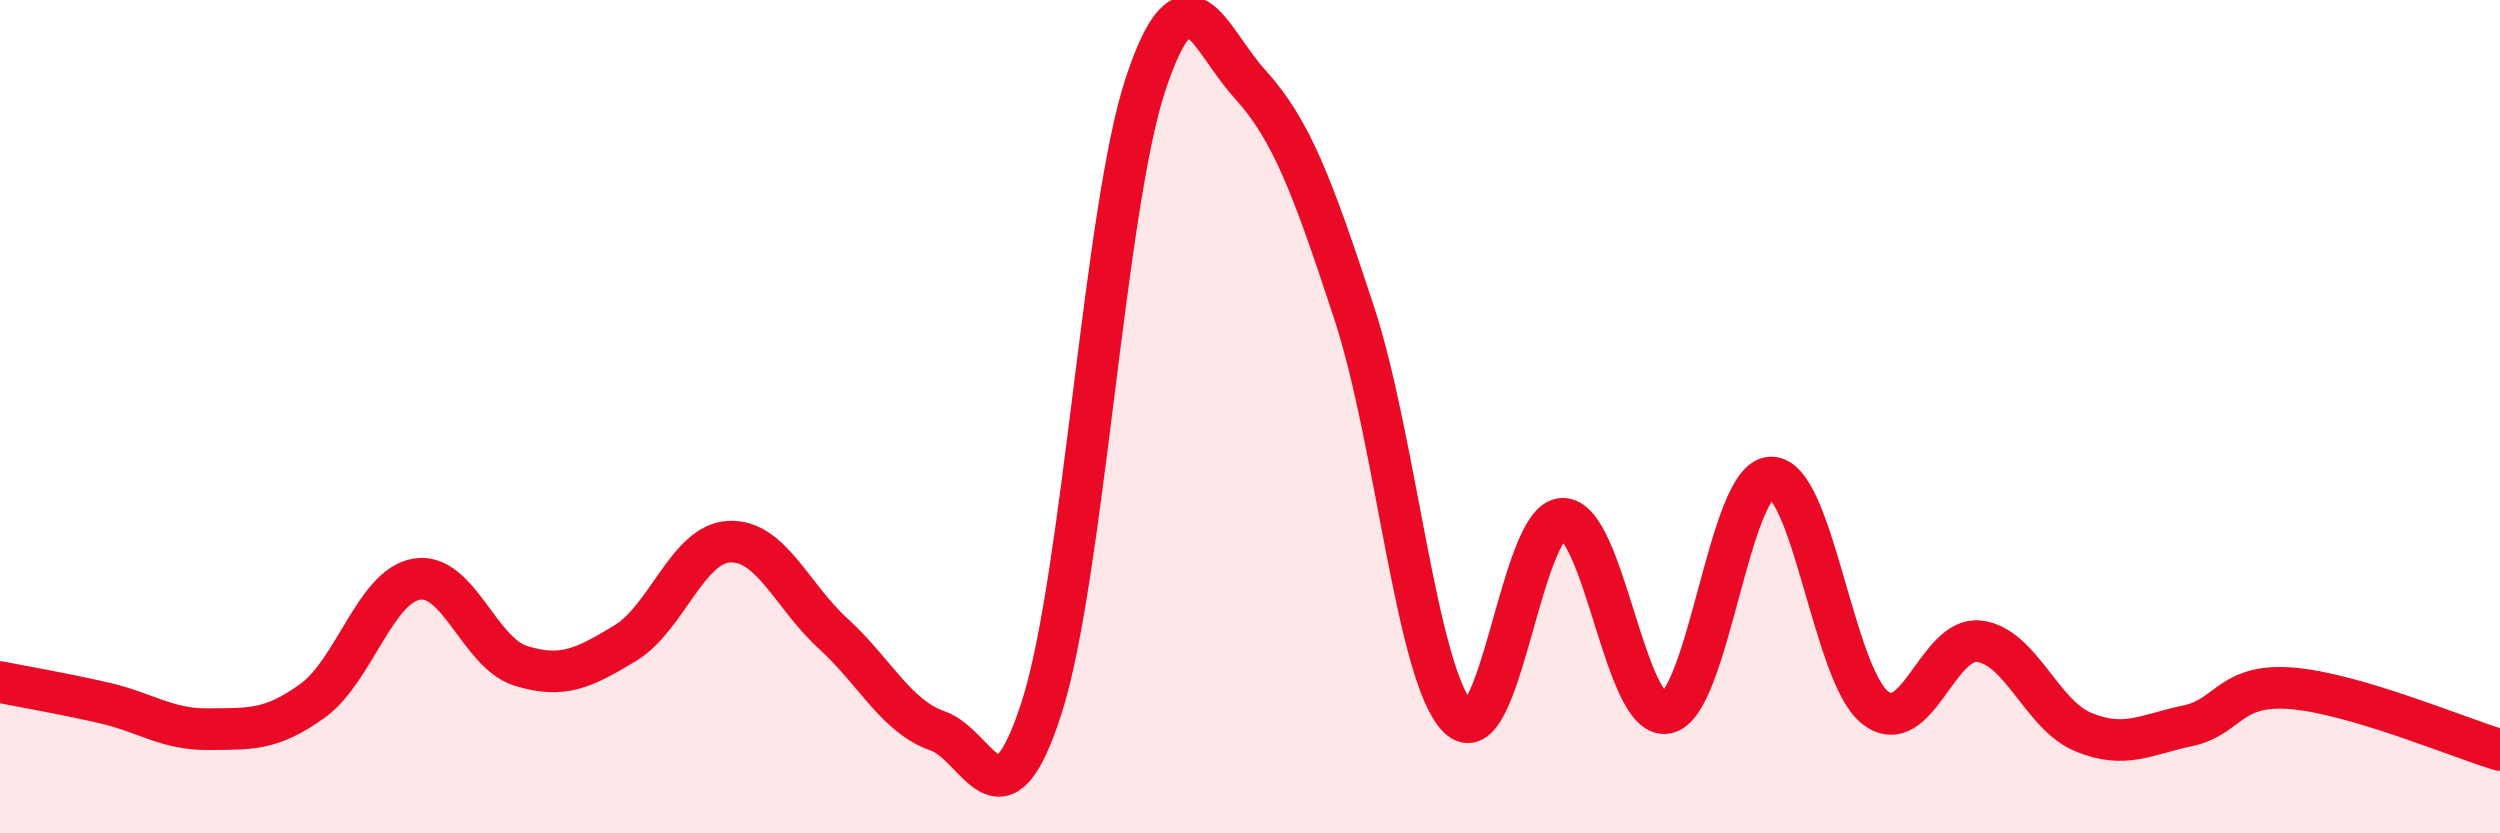
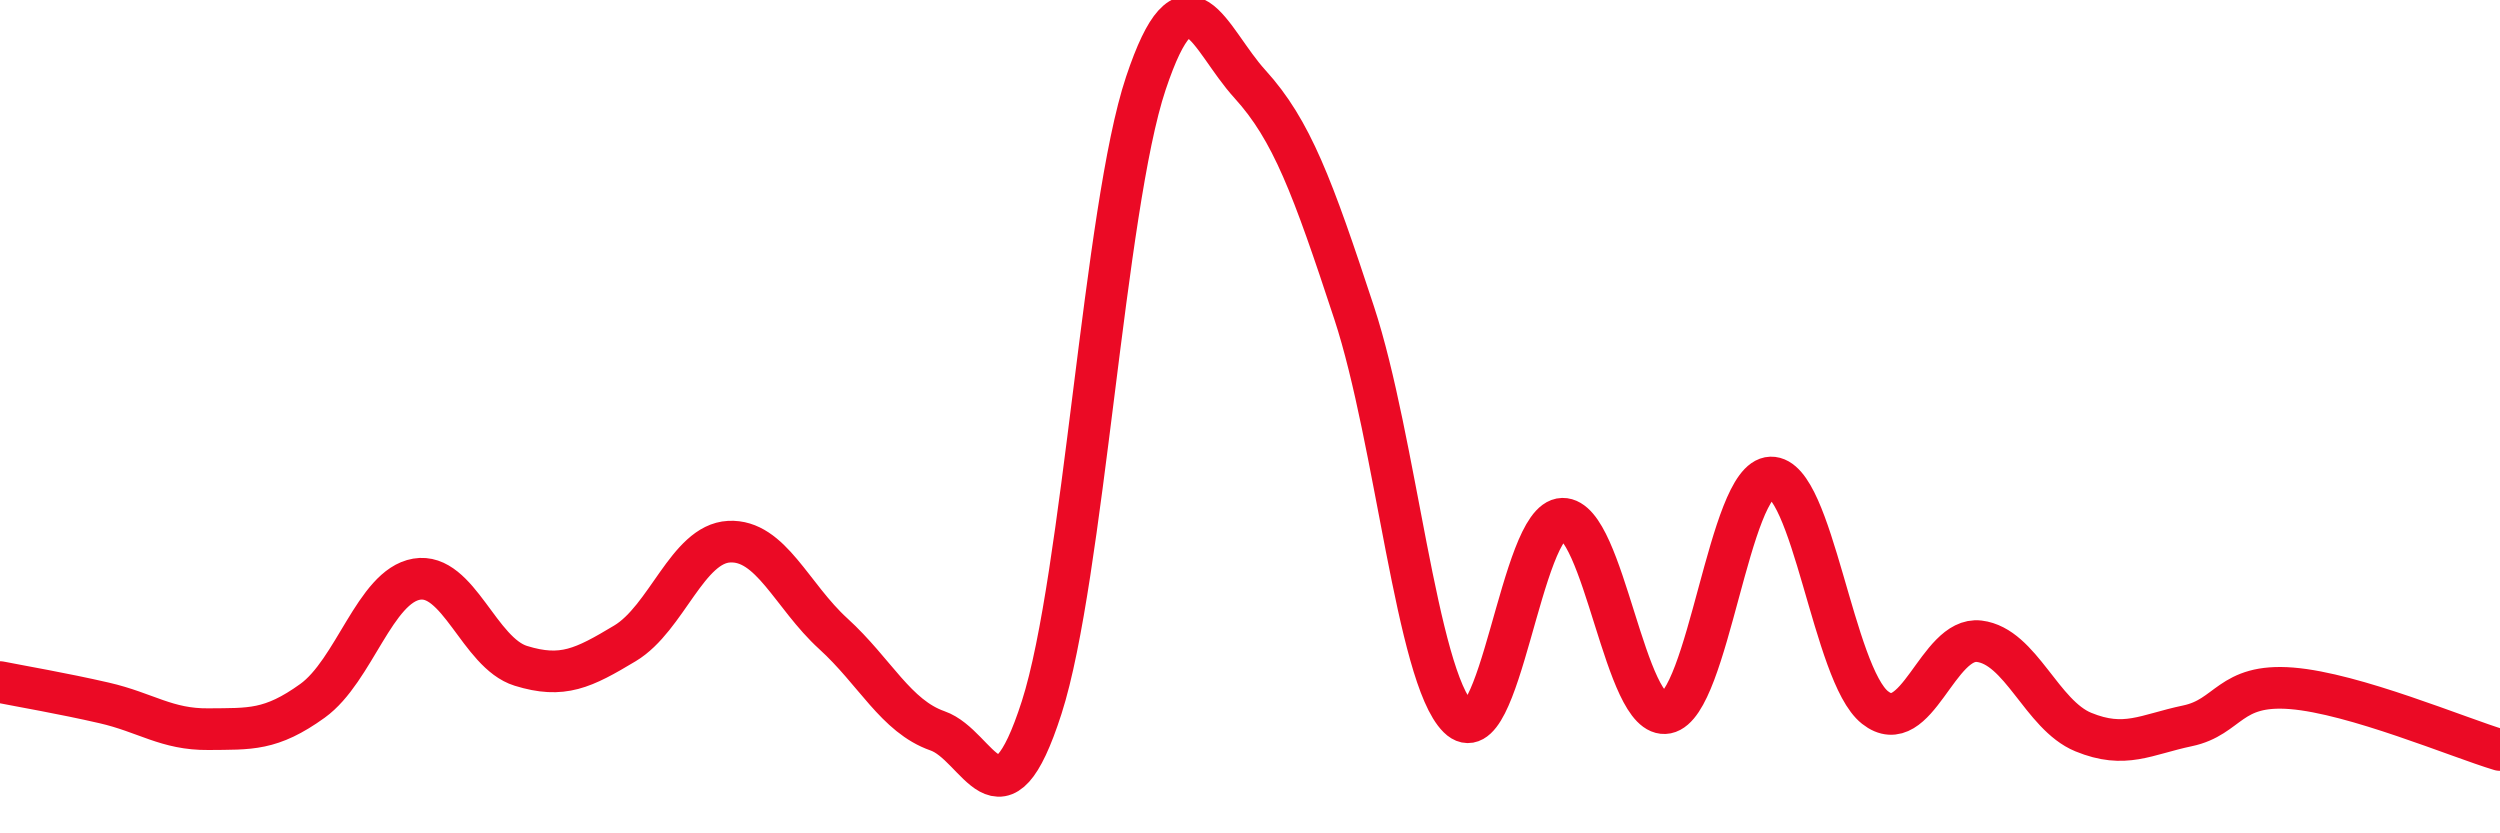
<svg xmlns="http://www.w3.org/2000/svg" width="60" height="20" viewBox="0 0 60 20">
-   <path d="M 0,16.37 C 0.5,16.47 1.5,16.64 2.5,16.87 C 3.5,17.1 4,17.51 5,17.5 C 6,17.49 6.5,17.54 7.5,16.82 C 8.5,16.1 9,14.07 10,13.9 C 11,13.73 11.5,15.67 12.5,15.98 C 13.5,16.29 14,16.04 15,15.44 C 16,14.84 16.5,13.05 17.5,13 C 18.5,12.95 19,14.3 20,15.21 C 21,16.12 21.5,17.19 22.5,17.54 C 23.5,17.89 24,20.09 25,16.98 C 26,13.87 26.5,4.99 27.5,2 C 28.5,-0.99 29,0.92 30,2.02 C 31,3.12 31.5,4.47 32.5,7.51 C 33.5,10.55 34,16.23 35,17.22 C 36,18.21 36.5,12.47 37.5,12.45 C 38.5,12.43 39,17.31 40,17.11 C 41,16.91 41.5,11.49 42.5,11.46 C 43.5,11.43 44,16.19 45,16.98 C 46,17.77 46.5,15.27 47.5,15.39 C 48.5,15.51 49,17.16 50,17.57 C 51,17.98 51.5,17.63 52.5,17.42 C 53.5,17.21 53.5,16.4 55,16.52 C 56.5,16.64 59,17.7 60,18L60 20L0 20Z" fill="#EB0A25" opacity="0.1" stroke-linecap="round" stroke-linejoin="round" />
  <path d="M 0,16.37 C 0.5,16.47 1.5,16.64 2.5,16.87 C 3.5,17.1 4,17.51 5,17.5 C 6,17.49 6.5,17.54 7.5,16.82 C 8.5,16.1 9,14.07 10,13.9 C 11,13.73 11.5,15.67 12.5,15.98 C 13.5,16.29 14,16.04 15,15.44 C 16,14.84 16.5,13.05 17.5,13 C 18.5,12.95 19,14.3 20,15.21 C 21,16.12 21.5,17.19 22.5,17.54 C 23.5,17.89 24,20.09 25,16.98 C 26,13.87 26.5,4.99 27.5,2 C 28.5,-0.99 29,0.92 30,2.02 C 31,3.12 31.5,4.47 32.5,7.51 C 33.5,10.55 34,16.23 35,17.22 C 36,18.21 36.5,12.47 37.5,12.45 C 38.5,12.43 39,17.31 40,17.11 C 41,16.91 41.5,11.49 42.5,11.46 C 43.5,11.43 44,16.19 45,16.98 C 46,17.77 46.5,15.27 47.5,15.39 C 48.5,15.51 49,17.16 50,17.57 C 51,17.98 51.5,17.63 52.5,17.42 C 53.5,17.21 53.5,16.4 55,16.52 C 56.5,16.64 59,17.7 60,18" stroke="#EB0A25" stroke-width="1" fill="none" stroke-linecap="round" stroke-linejoin="round" />
</svg>